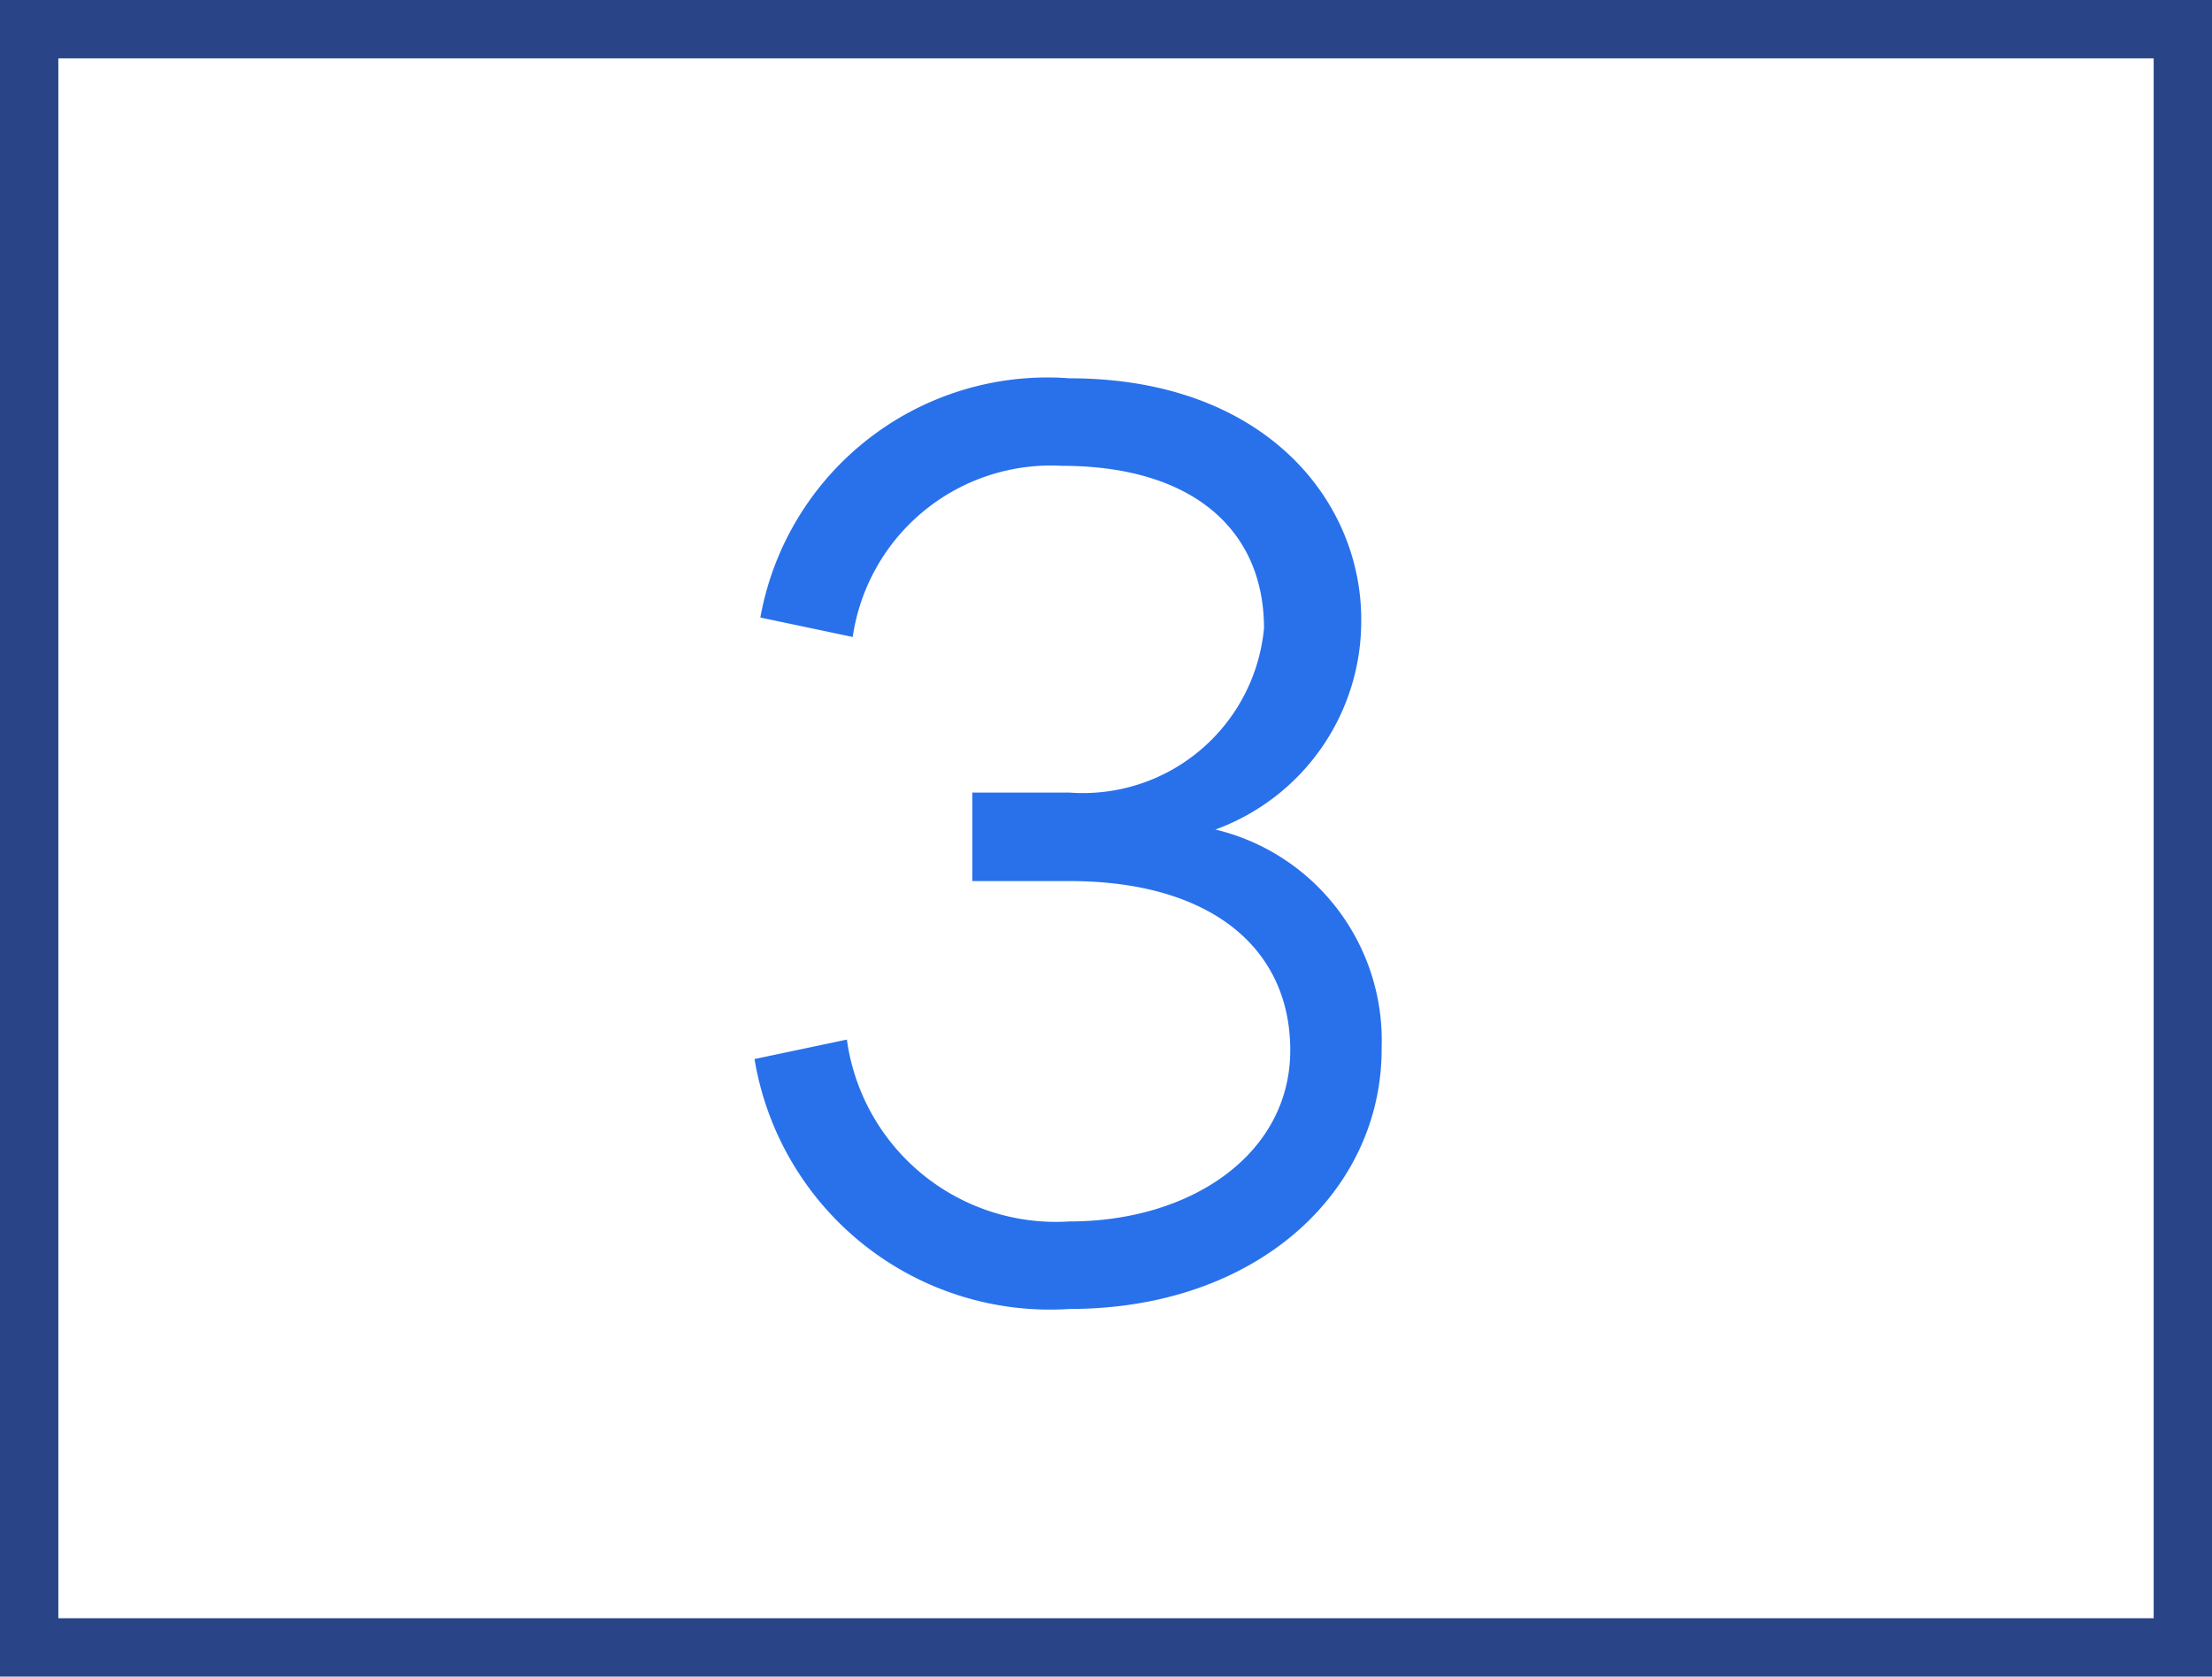
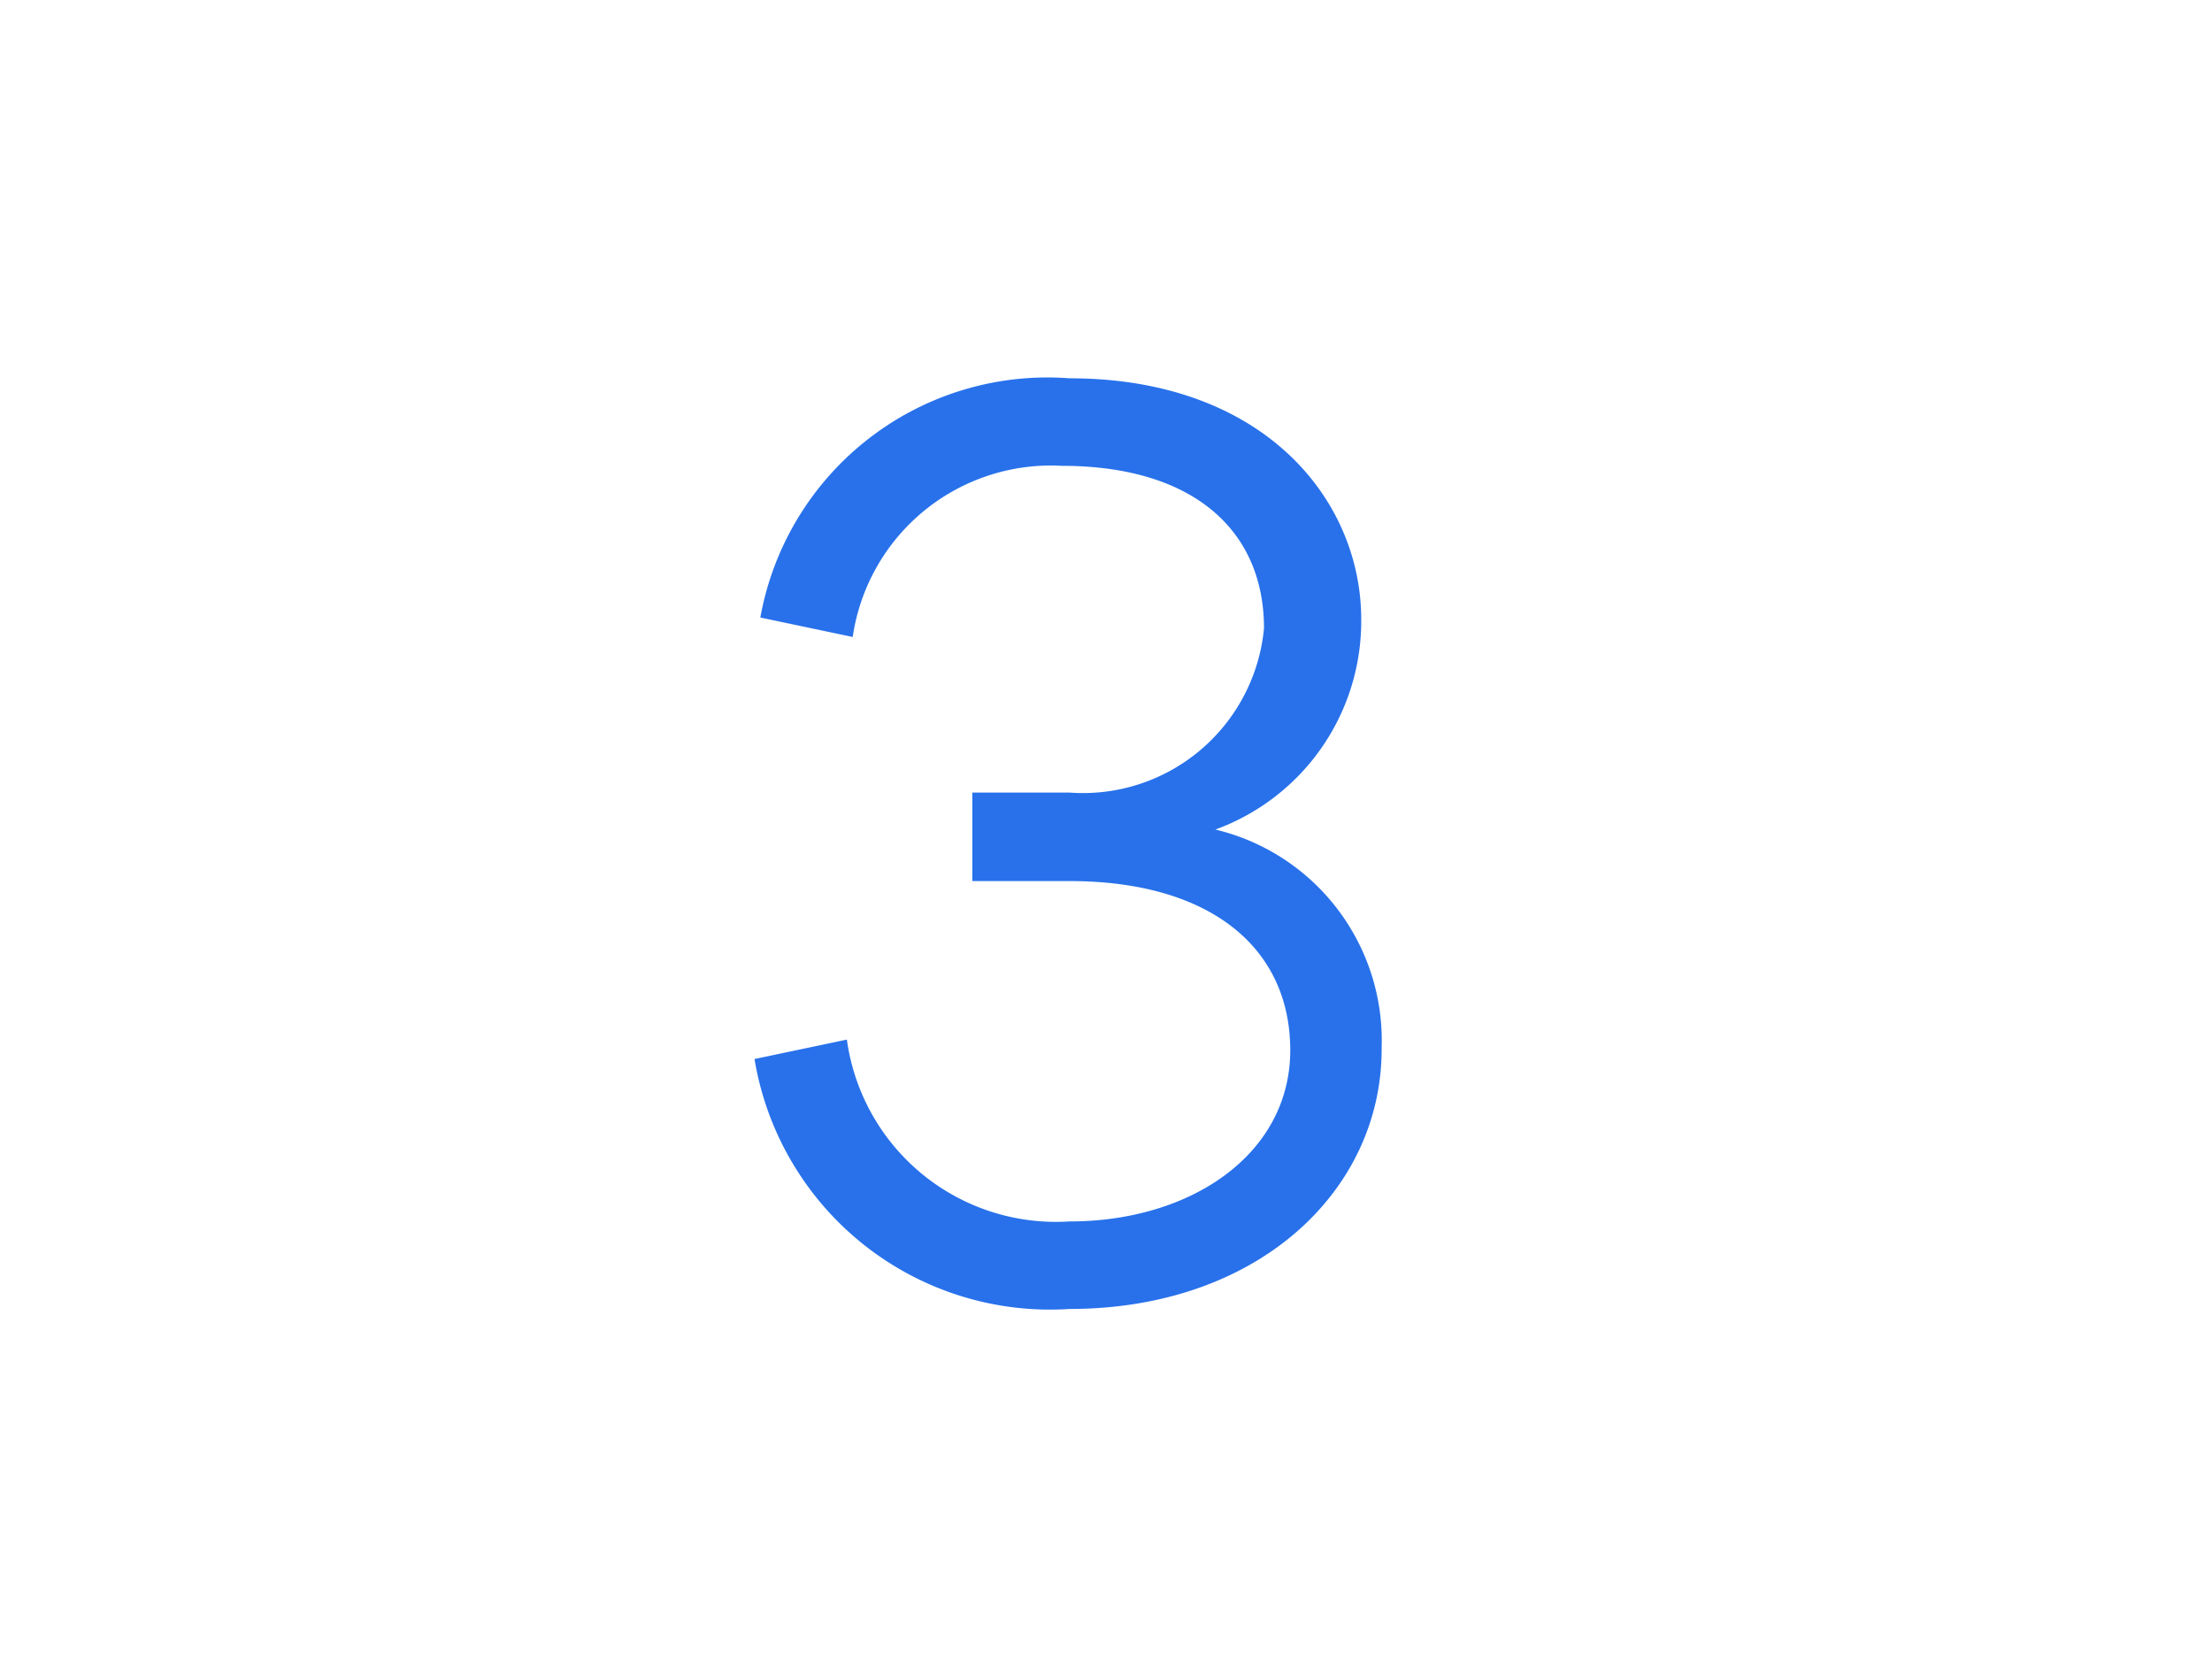
<svg xmlns="http://www.w3.org/2000/svg" viewBox="0 0 22.75 17.24">
  <defs>
    <style>.cls-1{fill:none;stroke:#294587;stroke-width:0.6px;}.cls-2{fill:#2871eb;}</style>
  </defs>
  <title>Feature-3</title>
  <g id="Layer_2" data-name="Layer 2">
    <g id="Layer_1-2" data-name="Layer 1">
-       <rect class="cls-1" x="0.3" y="0.3" width="22.15" height="16.64" />
      <path class="cls-2" d="M11,13.46a3.08,3.08,0,0,1-3.24-2.57l.95-.2A2.17,2.17,0,0,0,11,12.56c1.26,0,2.27-.7,2.27-1.76S12.44,9.06,11,9.06H10V8.15H11A1.87,1.87,0,0,0,13,6.46c0-1-.72-1.67-2.08-1.67A2.06,2.06,0,0,0,8.77,6.55l-.95-.2A3,3,0,0,1,11,3.89c2,0,3,1.25,3,2.48a2.28,2.28,0,0,1-1.5,2.16h0a2.23,2.23,0,0,1,1.71,2.24C14.22,12.24,12.94,13.46,11,13.46Z" />
    </g>
  </g>
</svg>